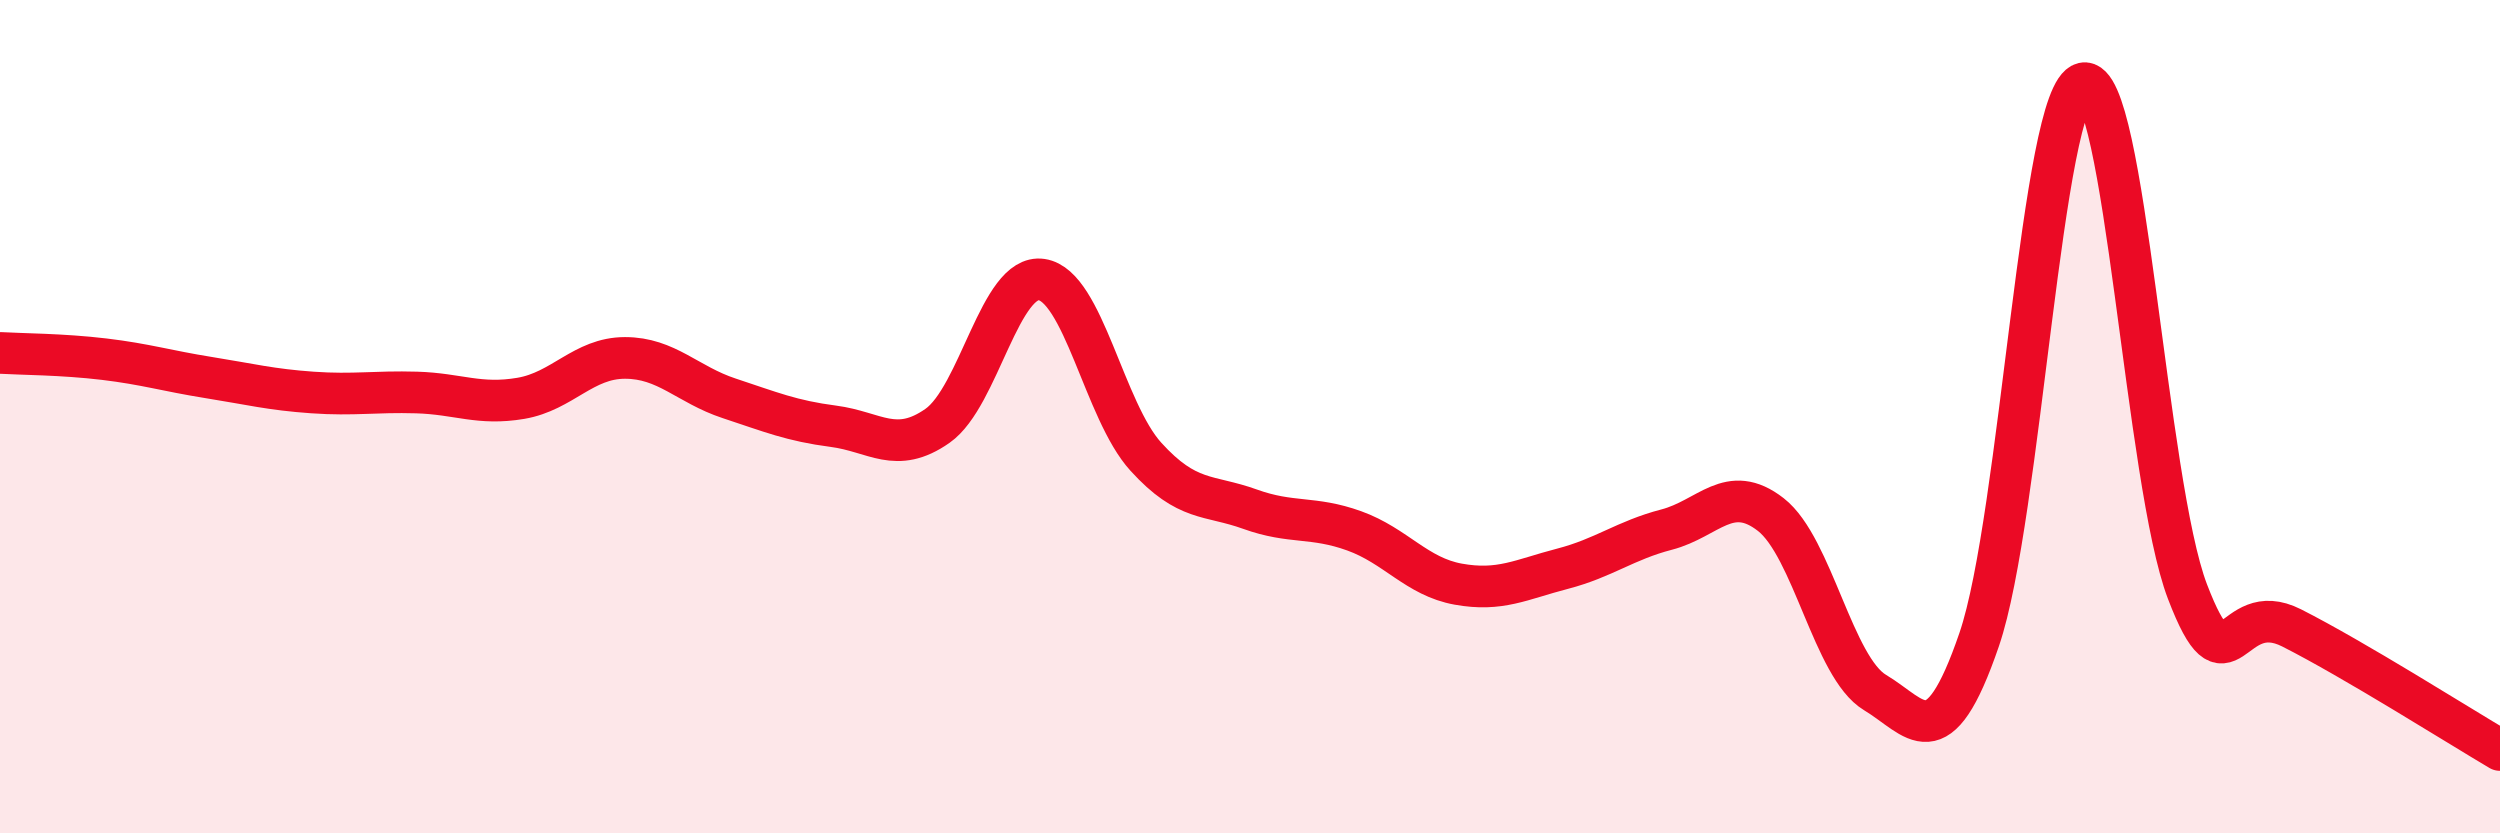
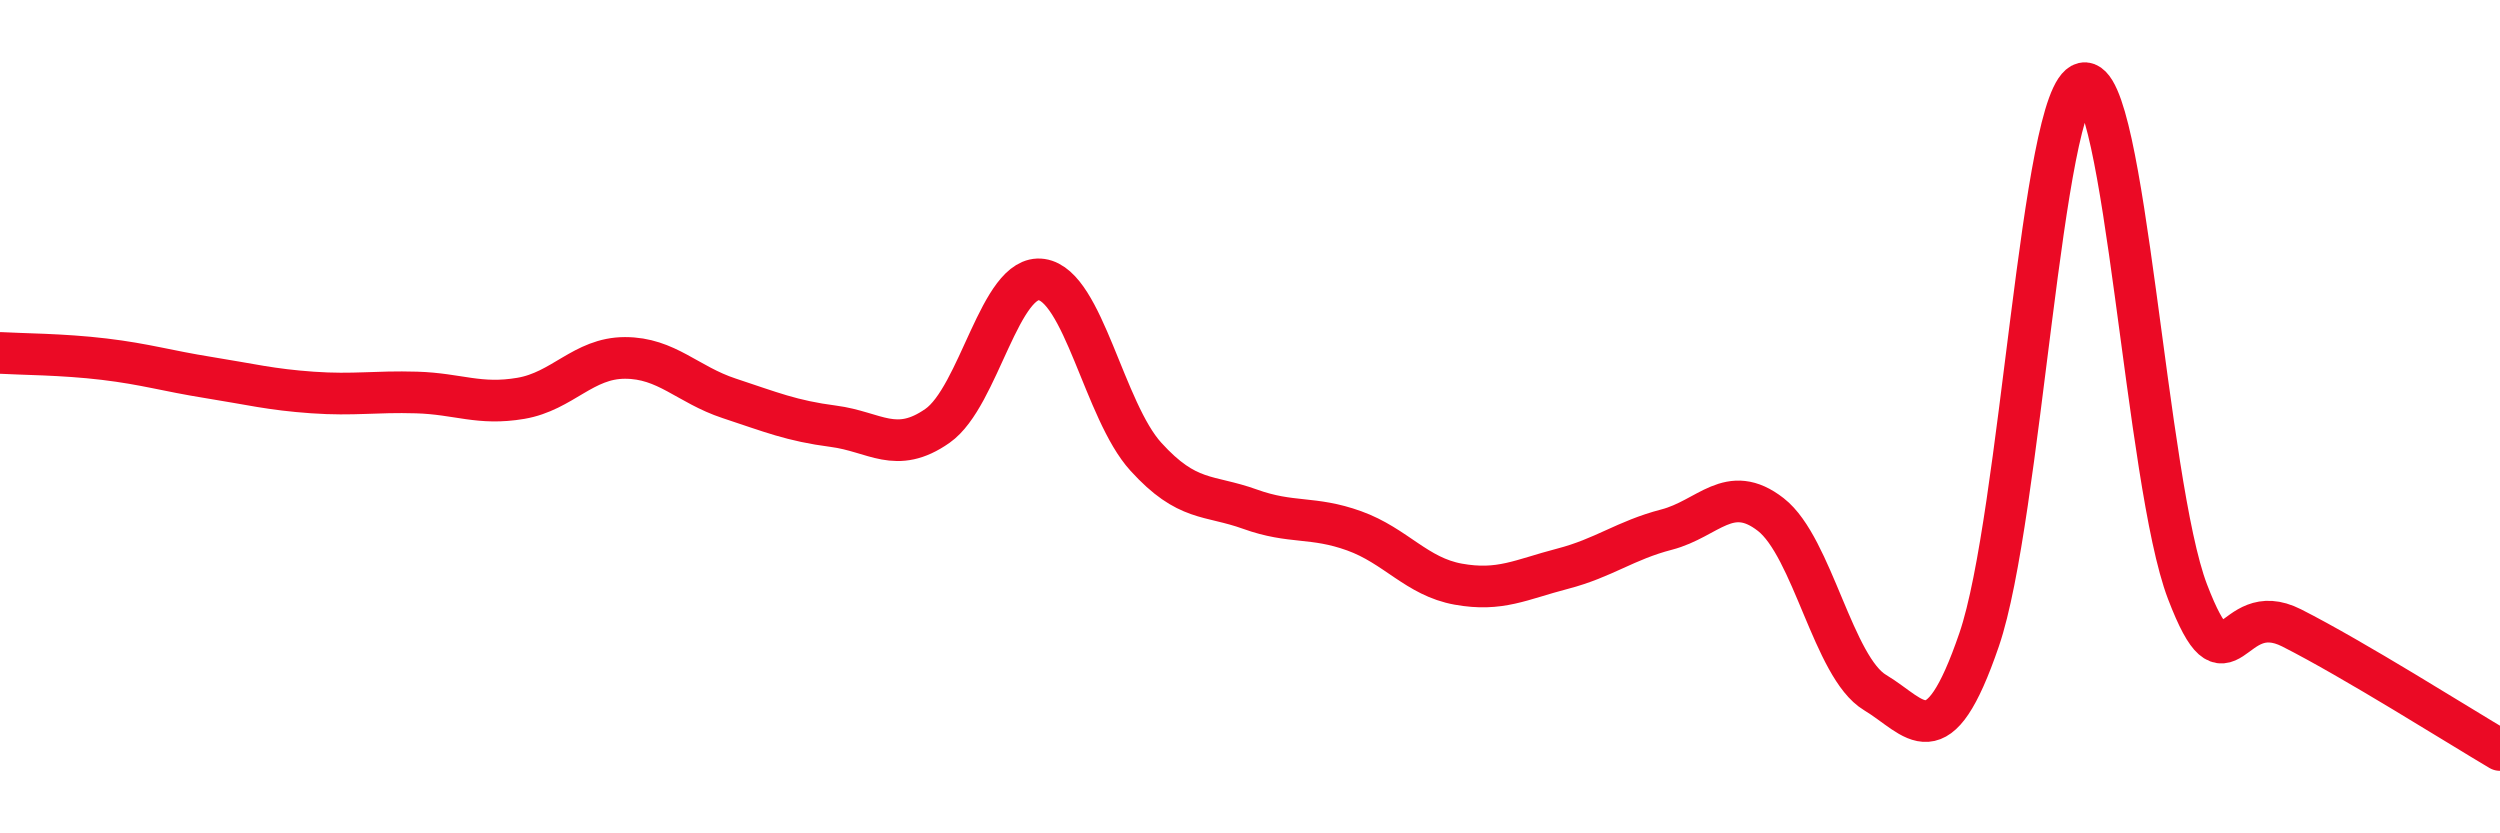
<svg xmlns="http://www.w3.org/2000/svg" width="60" height="20" viewBox="0 0 60 20">
-   <path d="M 0,8.47 C 0.5,8.5 1.5,8.5 2.5,8.62 C 3.5,8.74 4,8.9 5,9.06 C 6,9.22 6.5,9.35 7.5,9.42 C 8.5,9.49 9,9.39 10,9.42 C 11,9.45 11.5,9.73 12.5,9.56 C 13.5,9.39 14,8.59 15,8.59 C 16,8.59 16.5,9.23 17.5,9.56 C 18.5,9.89 19,10.1 20,10.23 C 21,10.36 21.5,10.92 22.5,10.22 C 23.5,9.52 24,6.56 25,6.71 C 26,6.86 26.5,9.86 27.5,10.96 C 28.5,12.06 29,11.86 30,12.22 C 31,12.58 31.5,12.38 32.5,12.74 C 33.5,13.1 34,13.84 35,14.02 C 36,14.2 36.5,13.91 37.5,13.65 C 38.5,13.39 39,12.97 40,12.71 C 41,12.45 41.5,11.57 42.5,12.35 C 43.5,13.13 44,16.02 45,16.62 C 46,17.22 46.5,18.27 47.5,15.35 C 48.5,12.43 49,2.23 50,2 C 51,1.77 51.5,11.59 52.5,14.2 C 53.5,16.81 53.5,14.31 55,15.07 C 56.5,15.83 59,17.41 60,18L60 20L0 20Z" fill="#EB0A25" opacity="0.1" stroke-linecap="round" stroke-linejoin="round" />
  <path d="M 0,8.47 C 0.5,8.5 1.5,8.5 2.5,8.62 C 3.5,8.74 4,8.9 5,9.06 C 6,9.22 6.5,9.35 7.5,9.42 C 8.5,9.49 9,9.39 10,9.42 C 11,9.45 11.5,9.73 12.5,9.56 C 13.5,9.39 14,8.59 15,8.59 C 16,8.59 16.5,9.23 17.5,9.56 C 18.5,9.89 19,10.1 20,10.23 C 21,10.36 21.5,10.92 22.5,10.22 C 23.5,9.52 24,6.56 25,6.71 C 26,6.86 26.5,9.86 27.5,10.96 C 28.5,12.06 29,11.86 30,12.22 C 31,12.58 31.5,12.38 32.5,12.74 C 33.5,13.1 34,13.84 35,14.02 C 36,14.2 36.5,13.91 37.5,13.65 C 38.5,13.39 39,12.97 40,12.71 C 41,12.45 41.5,11.57 42.5,12.35 C 43.5,13.13 44,16.02 45,16.62 C 46,17.22 46.5,18.27 47.5,15.35 C 48.5,12.43 49,2.23 50,2 C 51,1.77 51.5,11.59 52.5,14.2 C 53.5,16.81 53.5,14.31 55,15.07 C 56.5,15.83 59,17.41 60,18" stroke="#EB0A25" stroke-width="1" fill="none" stroke-linecap="round" stroke-linejoin="round" />
</svg>